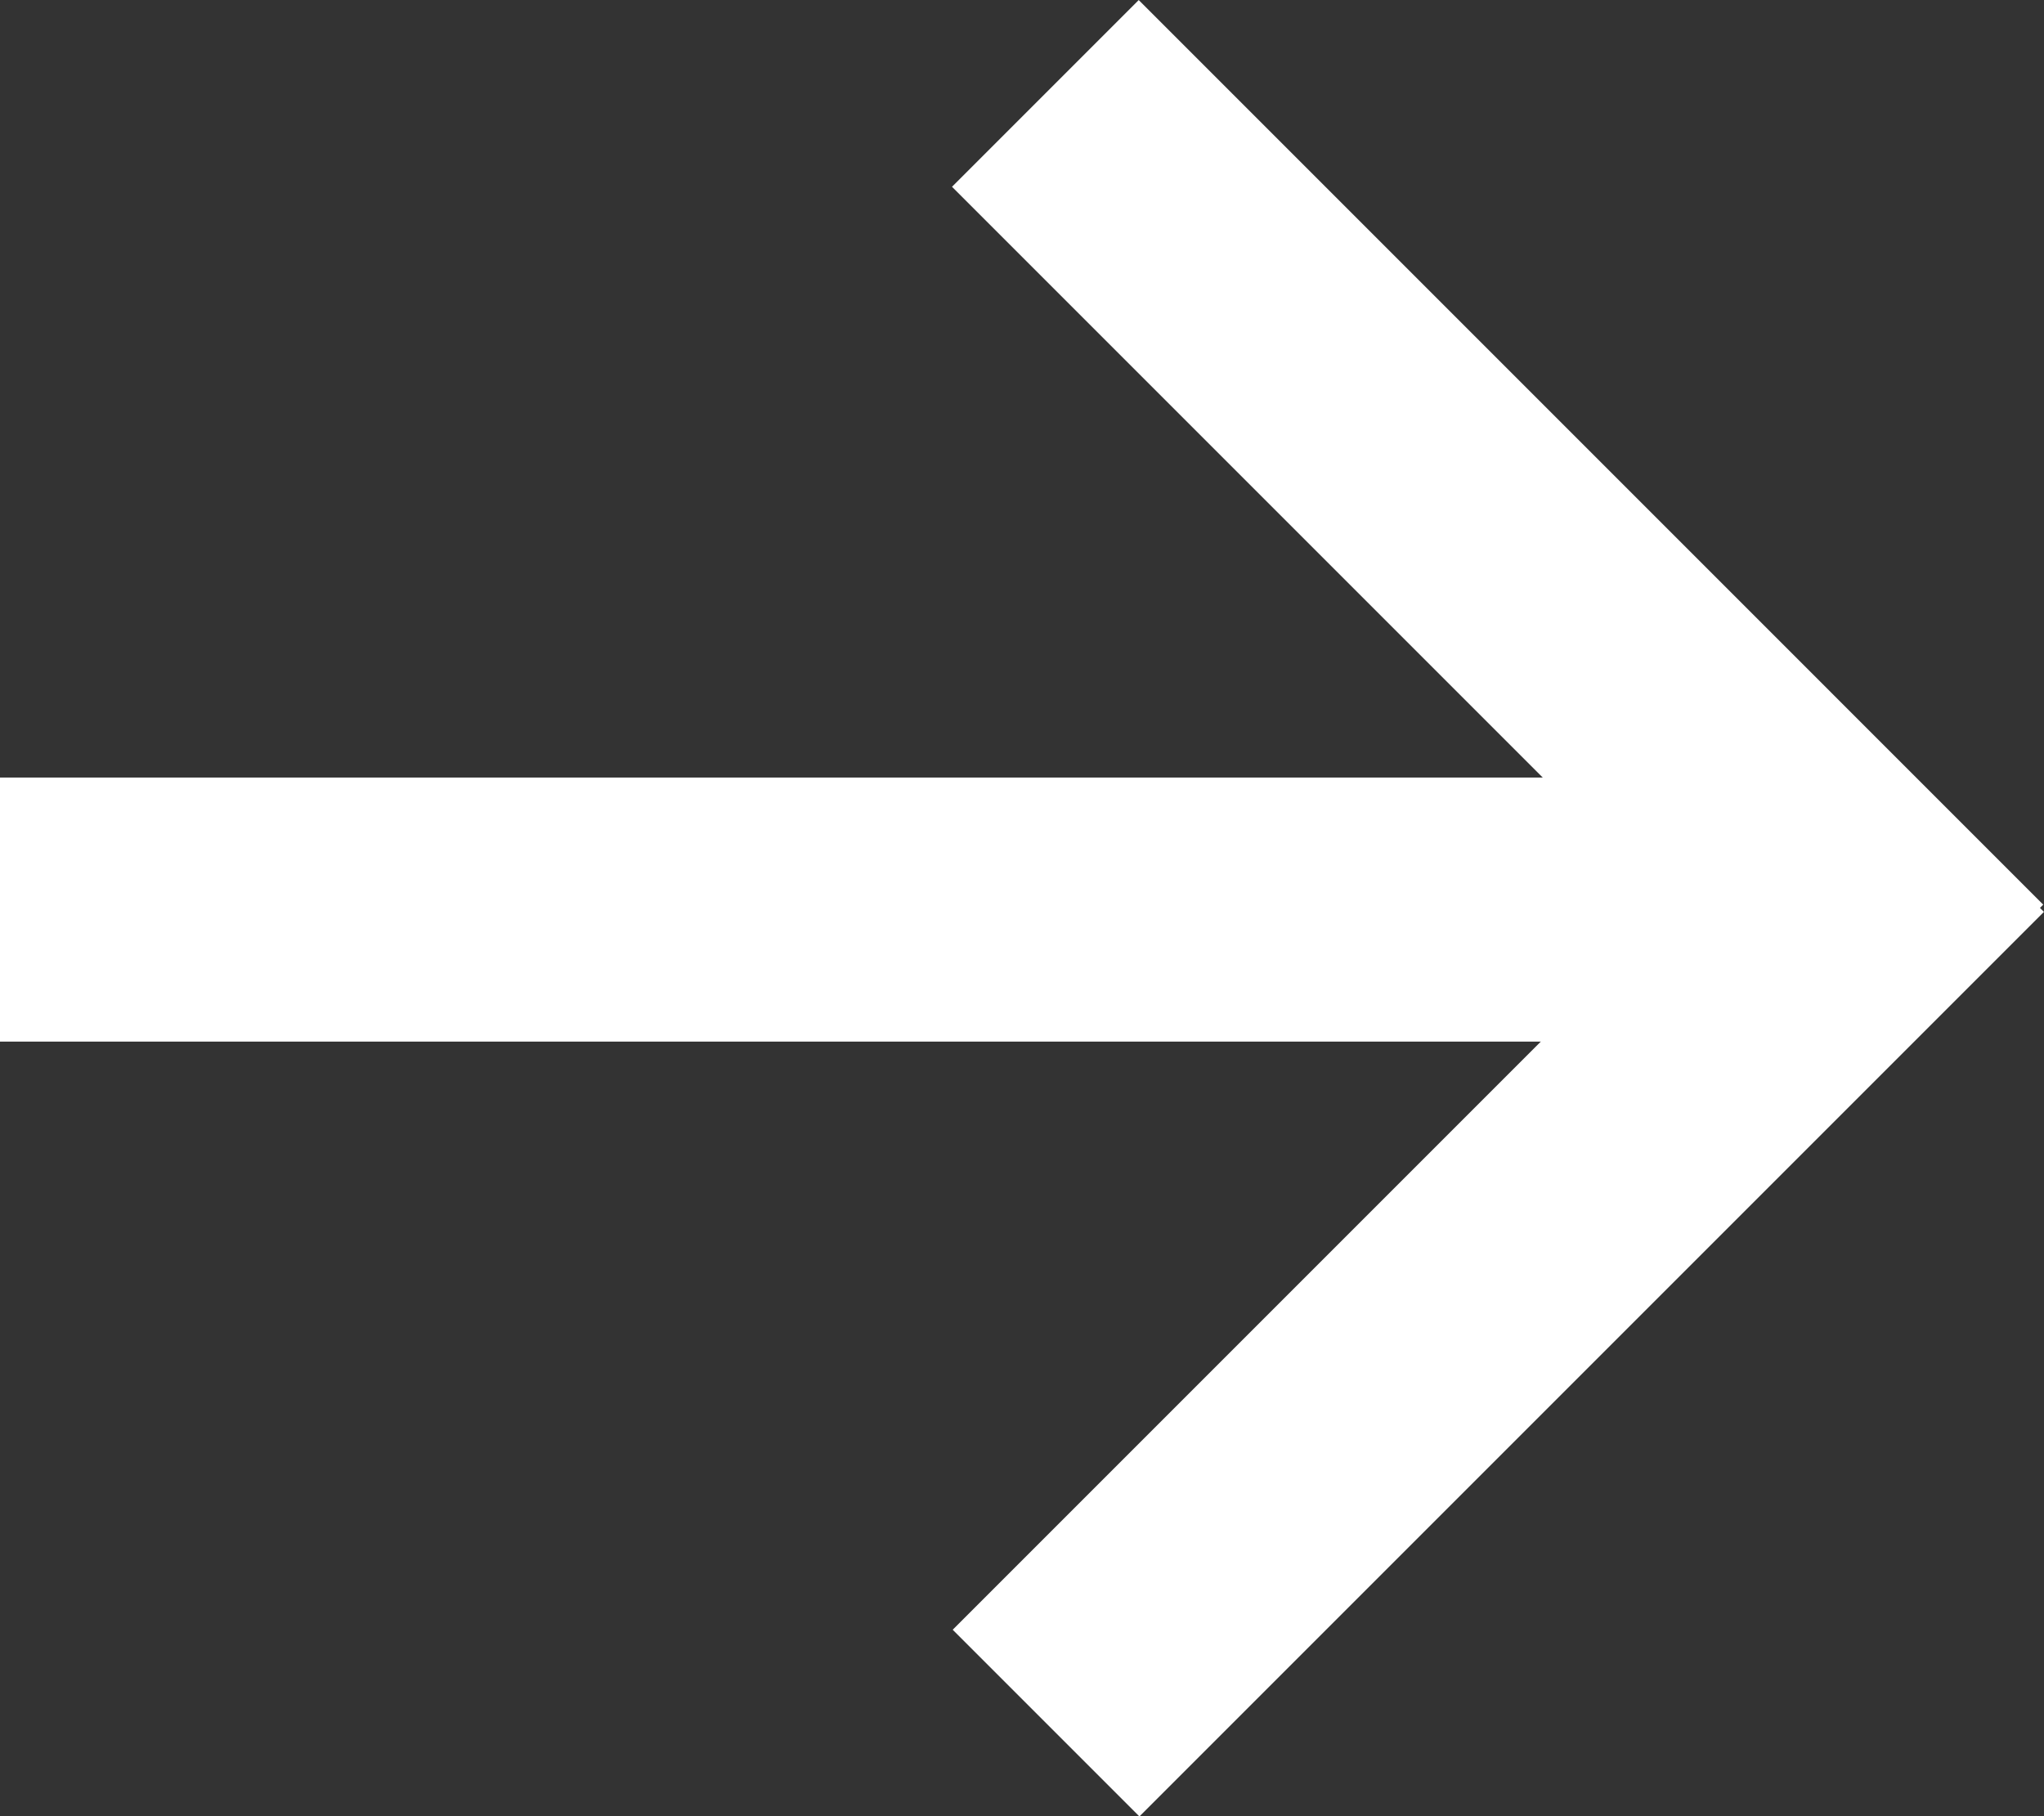
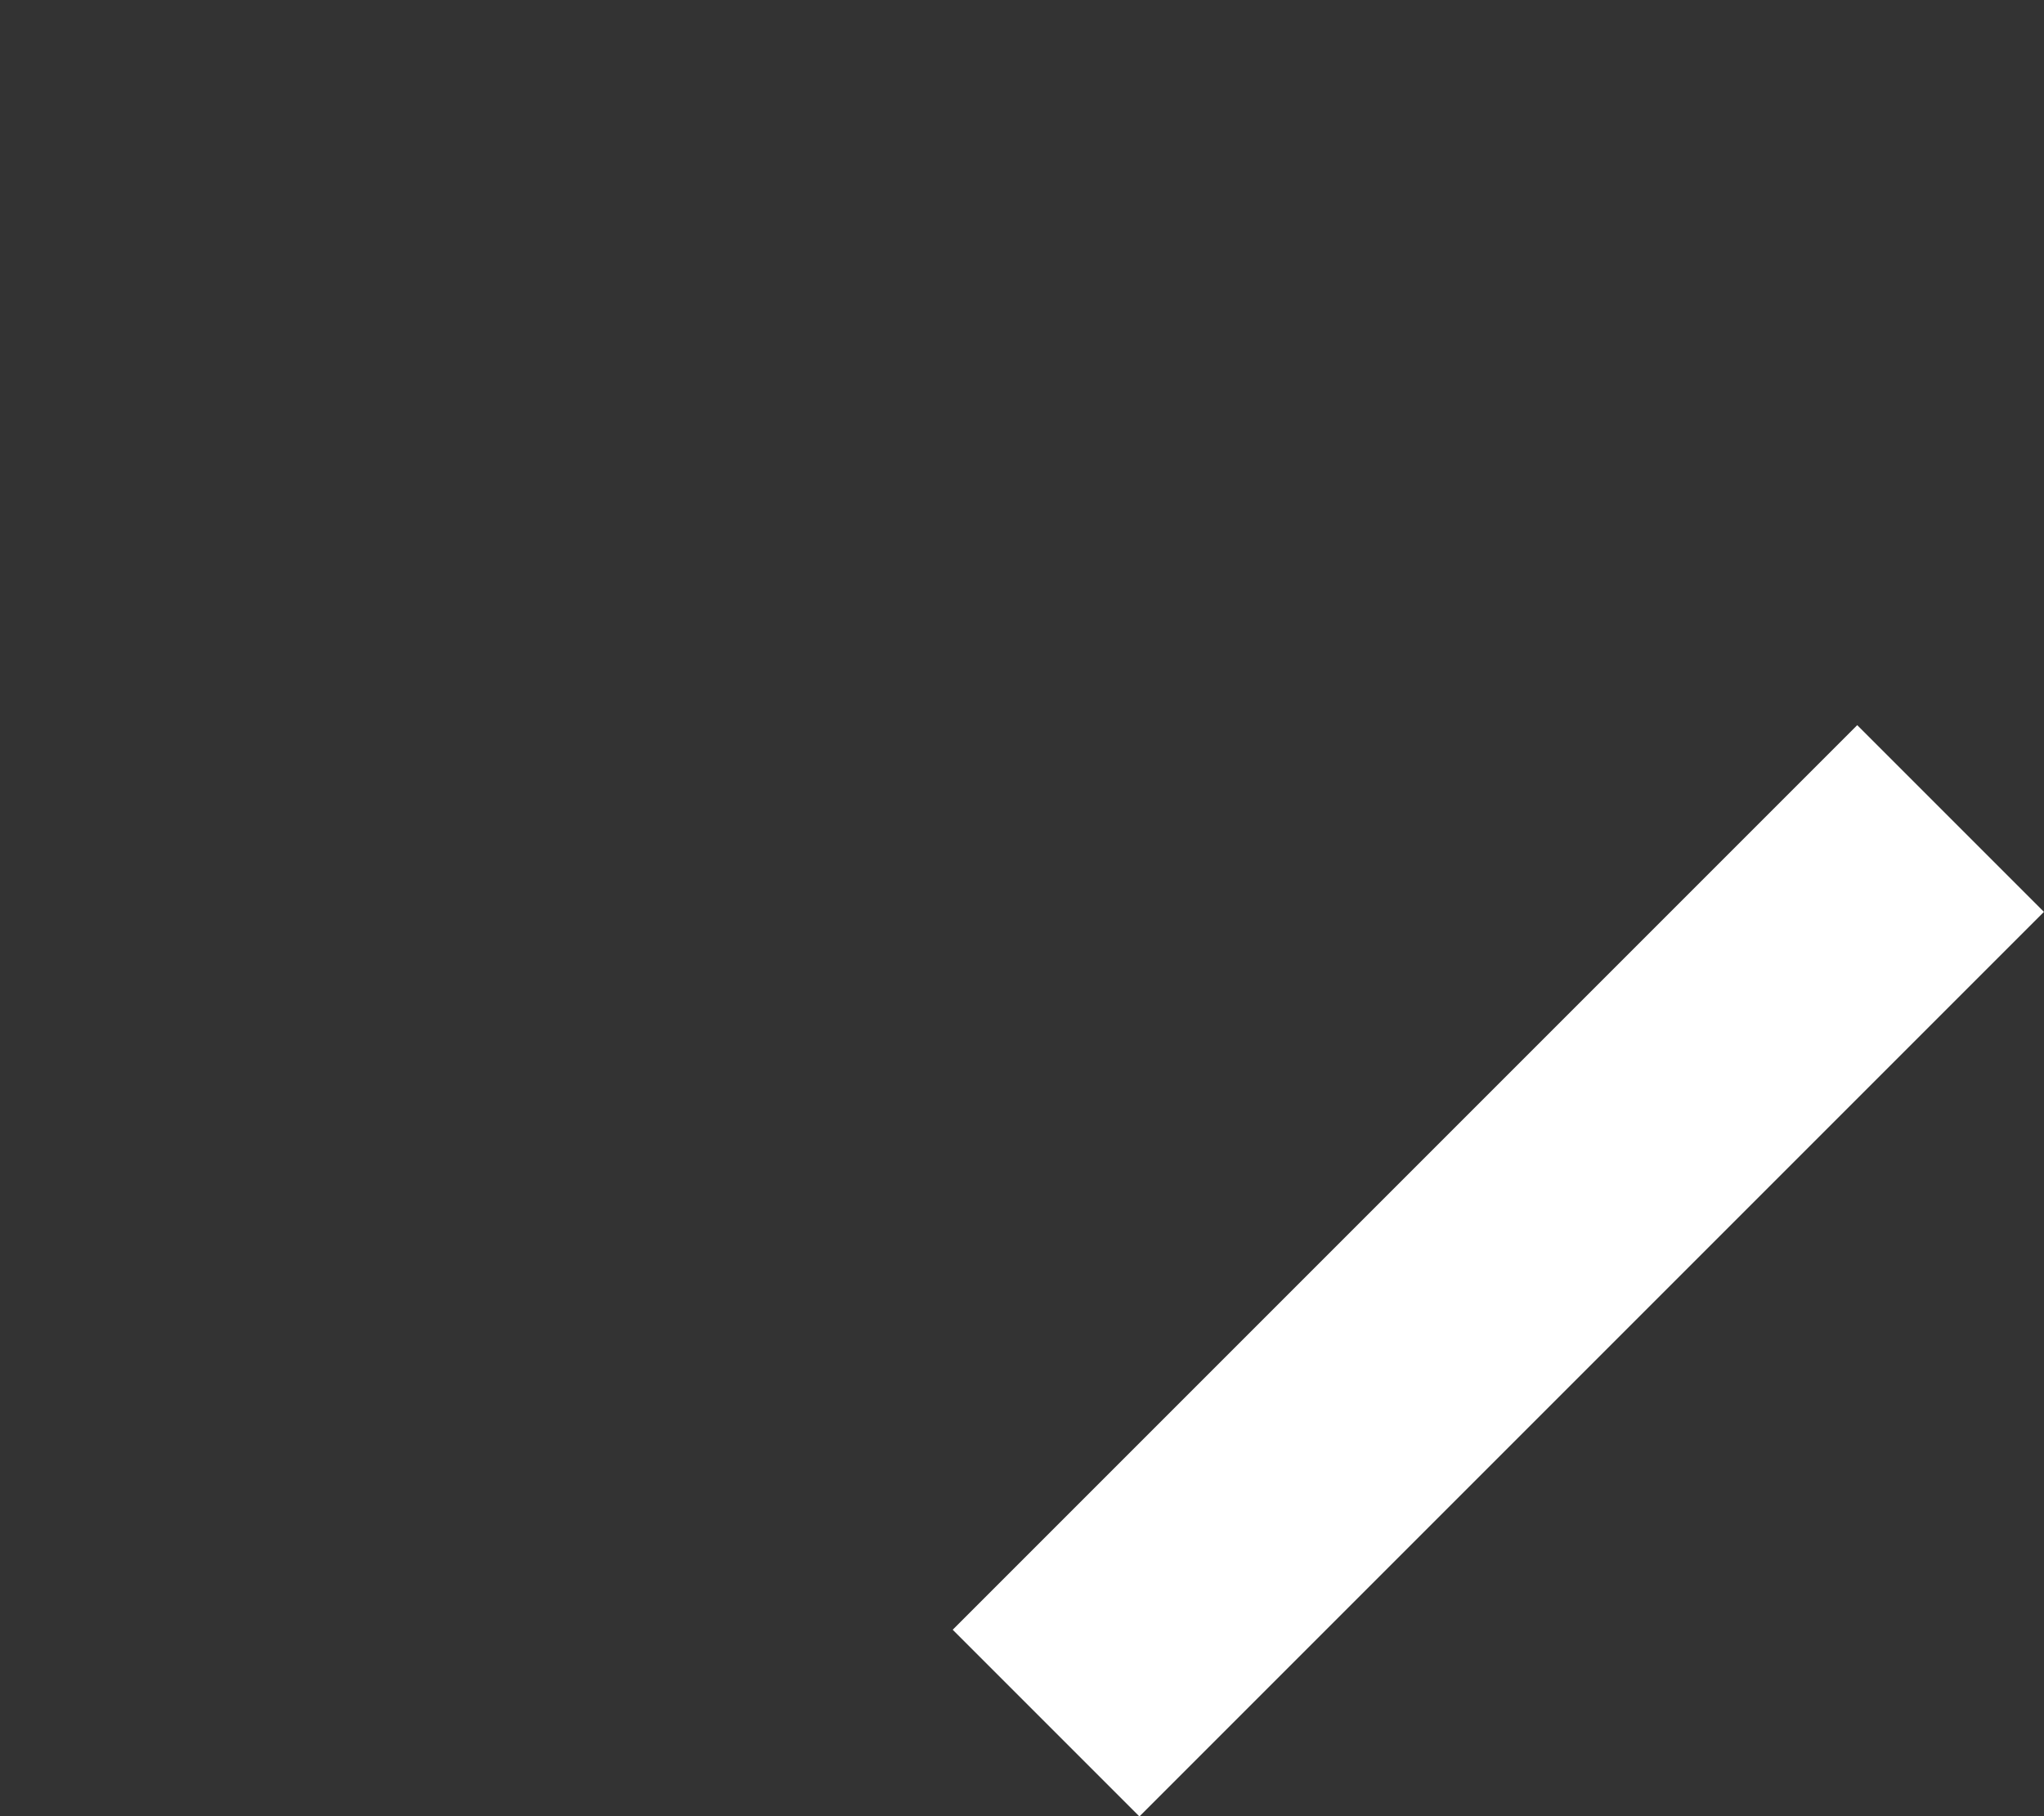
<svg xmlns="http://www.w3.org/2000/svg" width="11.612" height="10.318" viewBox="0 0 11.612 10.318">
  <rect x="0" y="0" width="11.612" height="10.318" fill="#333333" stroke="none" />
  <g id="arrow_next" transform="translate(0.75 1.061)">
-     <line id="Line_1" data-name="Line 1" x1="9.234" transform="translate(0 4.106)" fill="none" stroke="#fff" stroke-linecap="square" stroke-width="1.5" />
-     <line id="Line_2" data-name="Line 2" x1="4.078" y1="4.078" transform="translate(5.719)" fill="none" stroke="#fff" stroke-linecap="square" stroke-width="1.5" />
    <line id="Line_3" data-name="Line 3" y1="4.078" x2="4.078" transform="translate(5.723 4.119)" fill="none" stroke="#fff" stroke-linecap="square" stroke-width="1.5" />
  </g>
</svg>